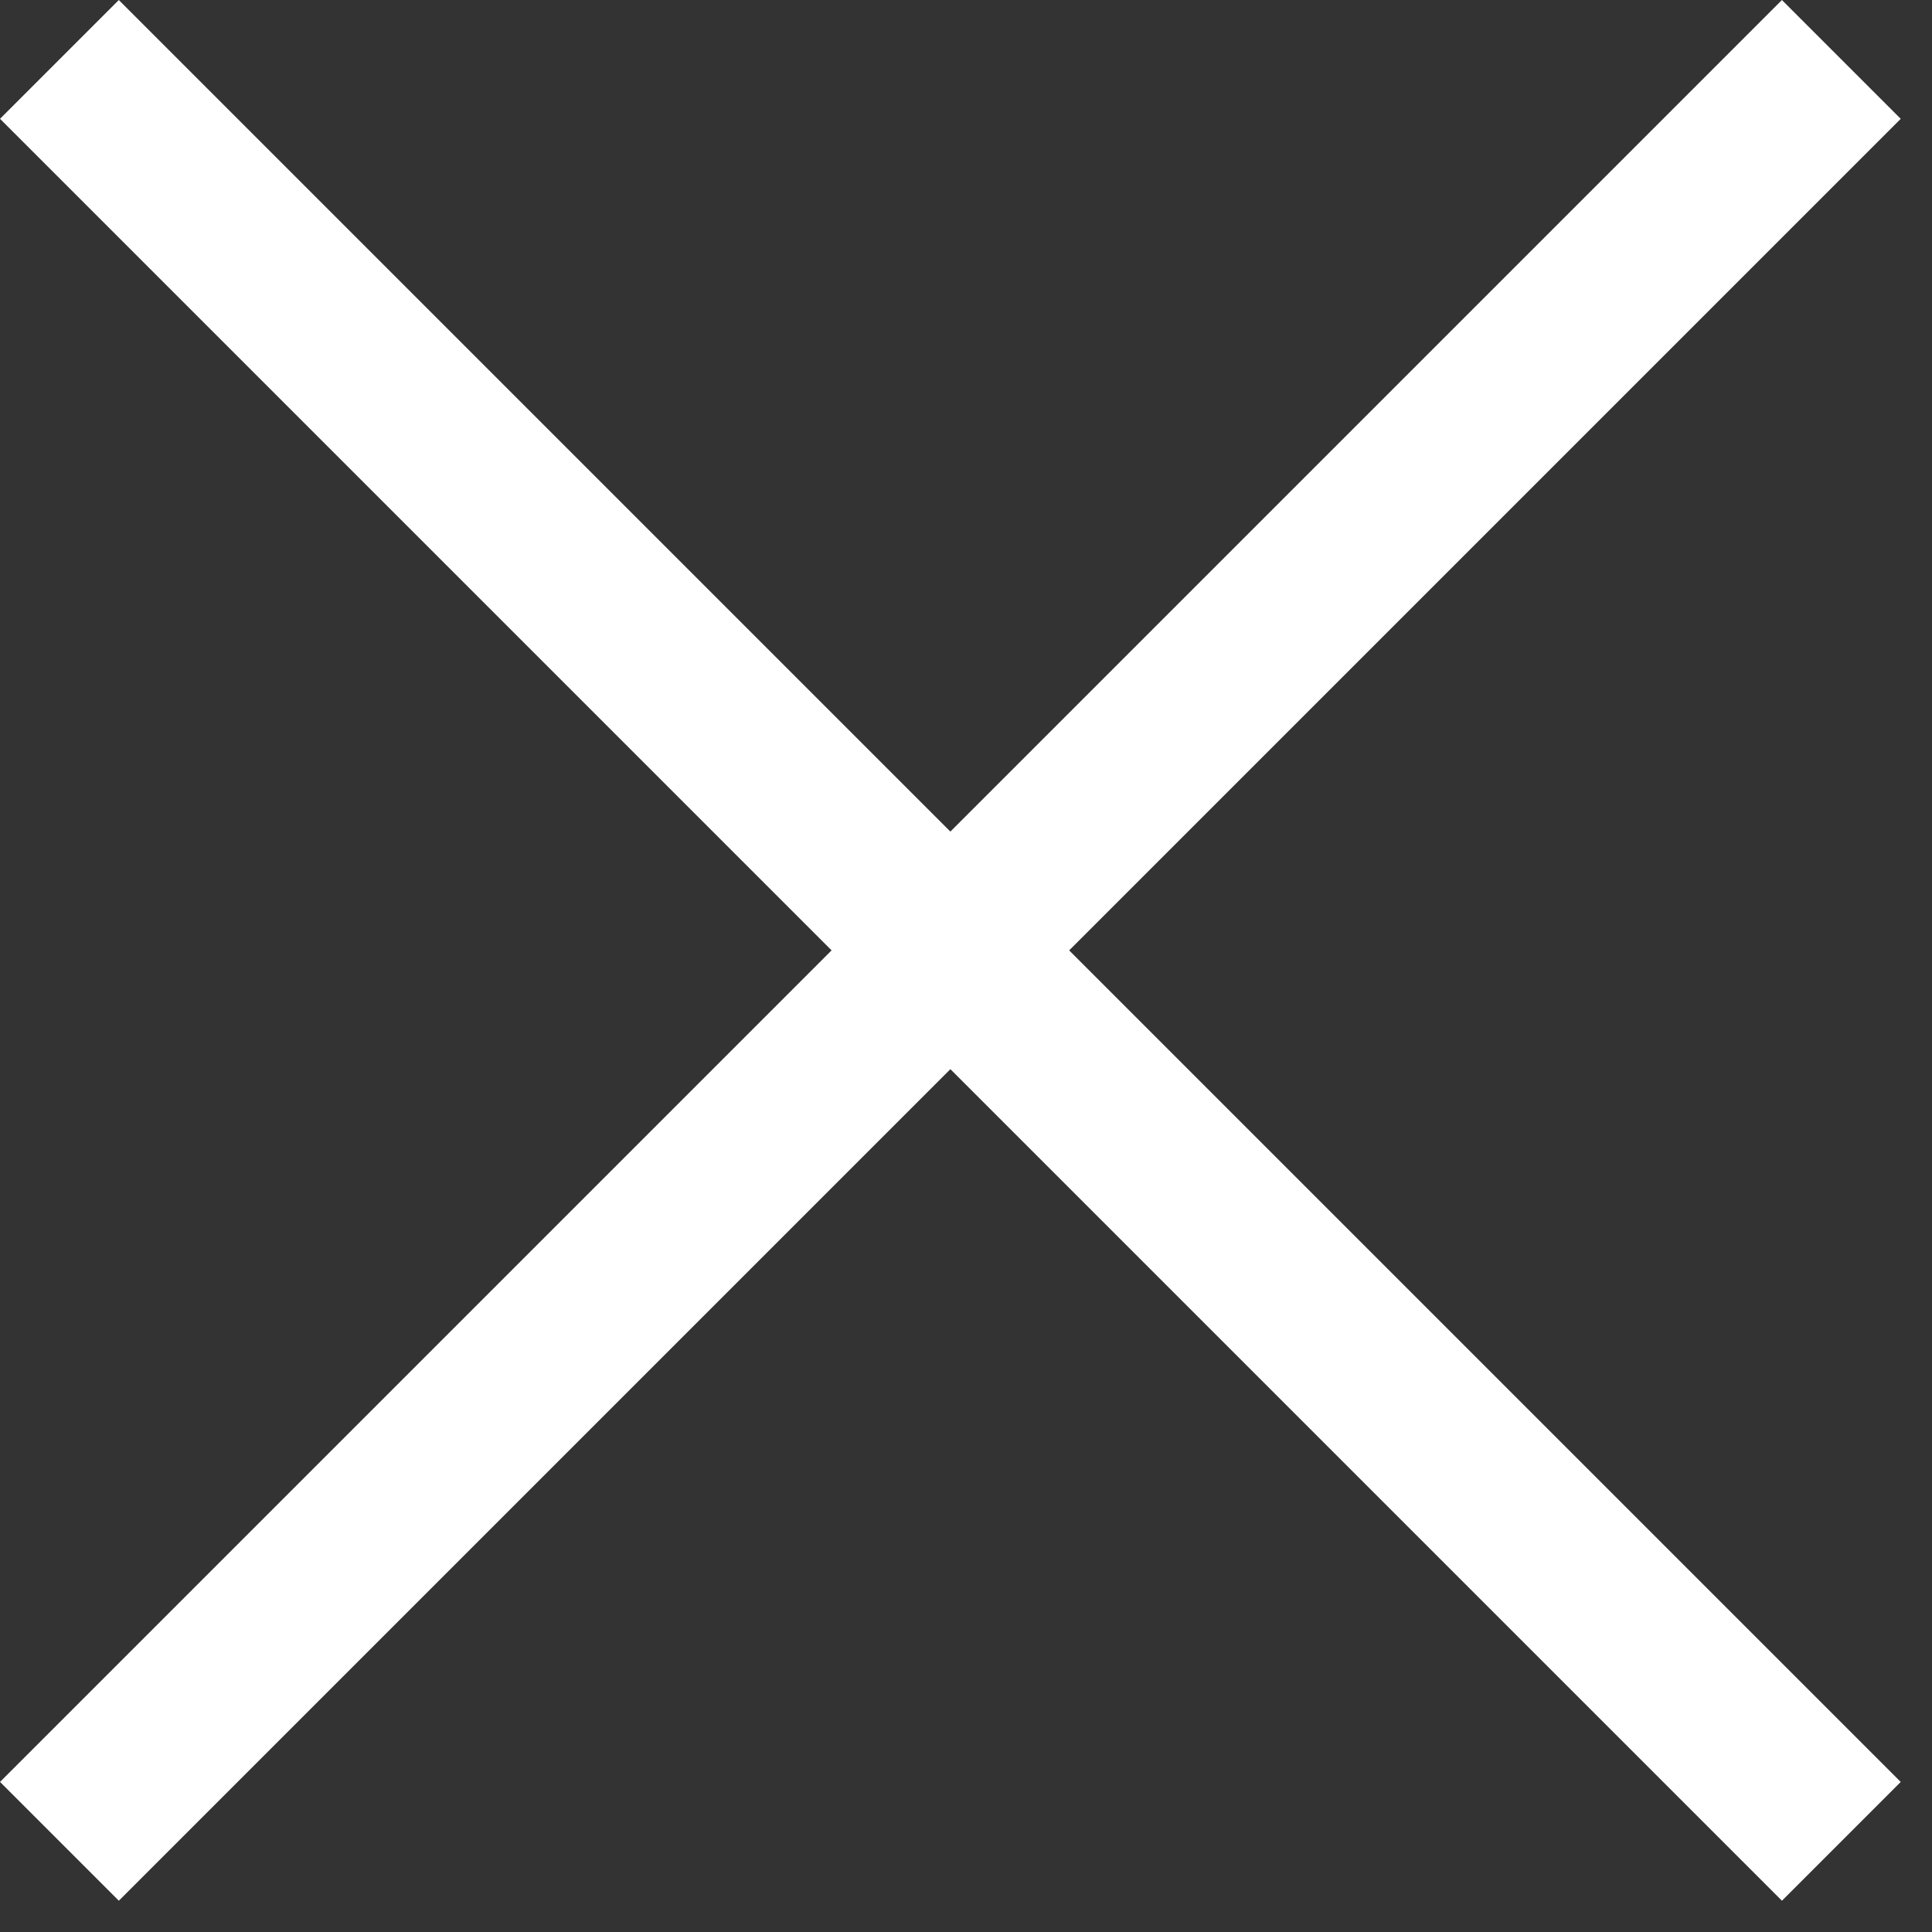
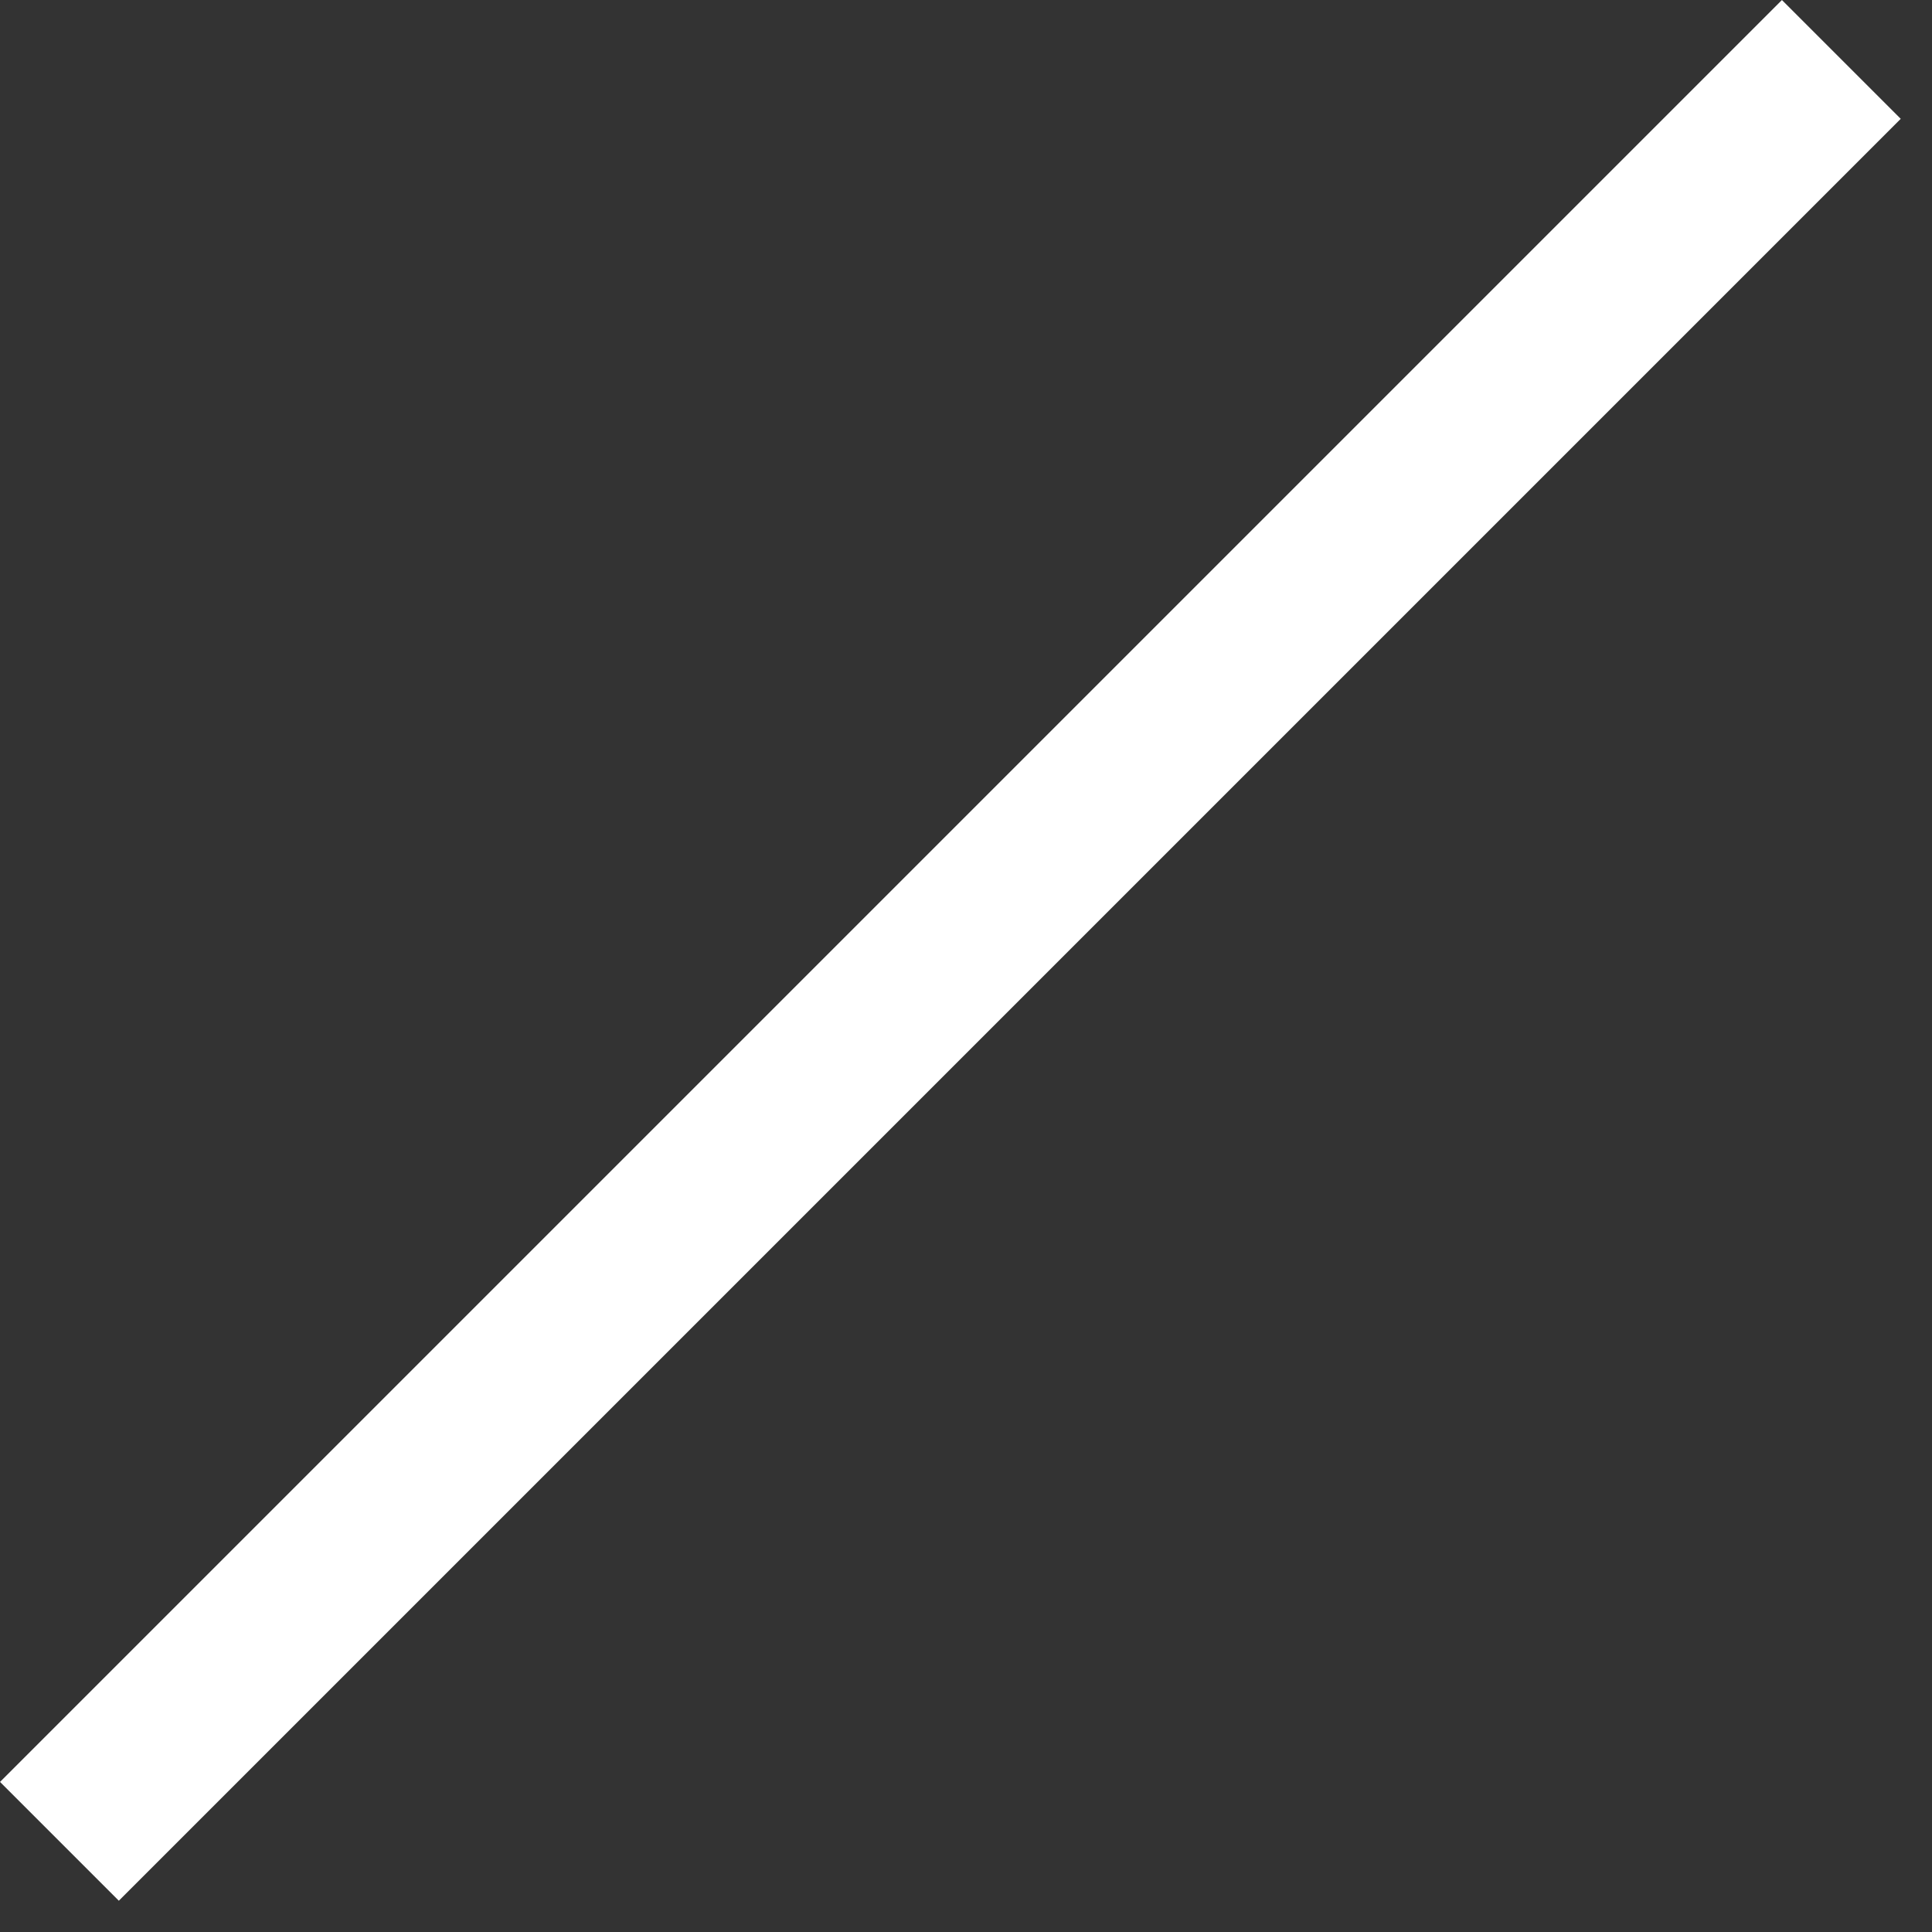
<svg xmlns="http://www.w3.org/2000/svg" role="presentation" class="t-popup__close-icon" width="23" height="23" viewBox="0 0 23 23">
  <rect x="0" y="0" width="23" height="23" fill="#333333" stroke="none" />
  <g stroke="none" stroke-width="1" fill="#FFFFFF" fill-rule="evenodd">
-     <rect transform="translate(11.314, 11.314) rotate(-45) translate(-11.314, -11.314) " x="10.314" y="-3.686" width="2" height="30" fill="#FFFFFF" />
    <rect transform="translate(11.314, 11.314) rotate(-315) translate(-11.314, -11.314) " x="10.314" y="-3.686" width="2" height="30" fill="#FFFFFF" />
  </g>
</svg>